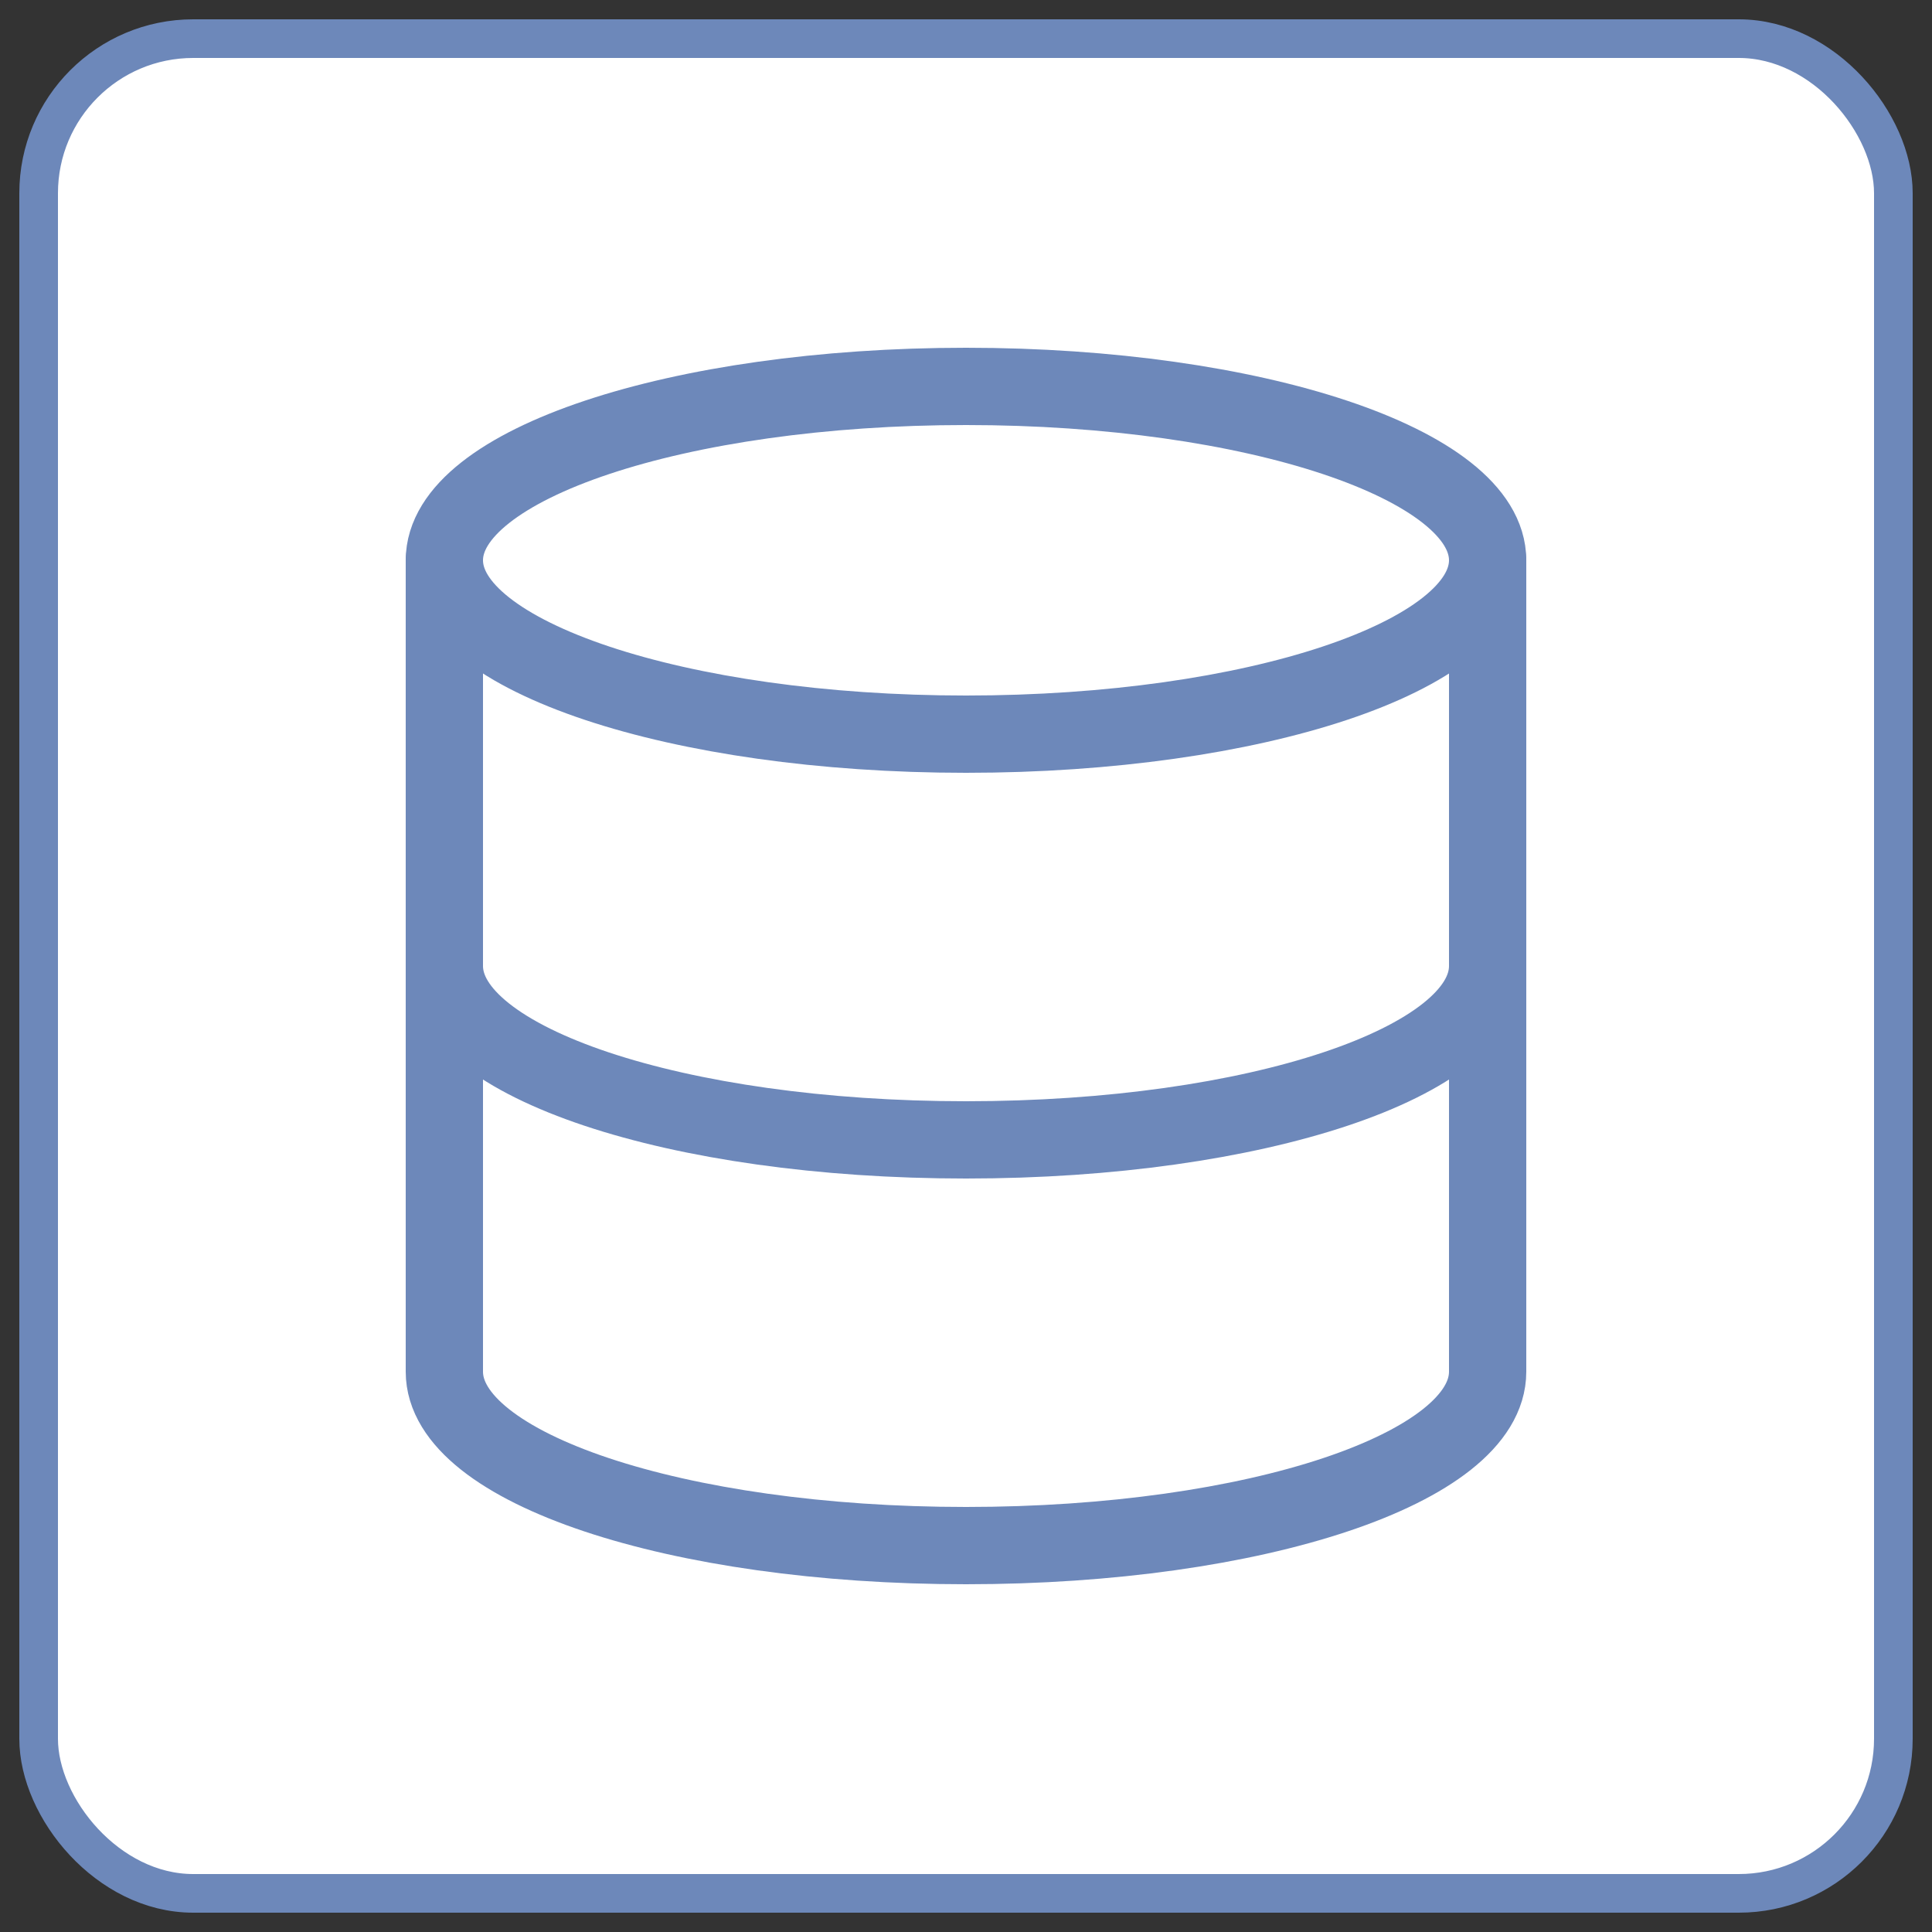
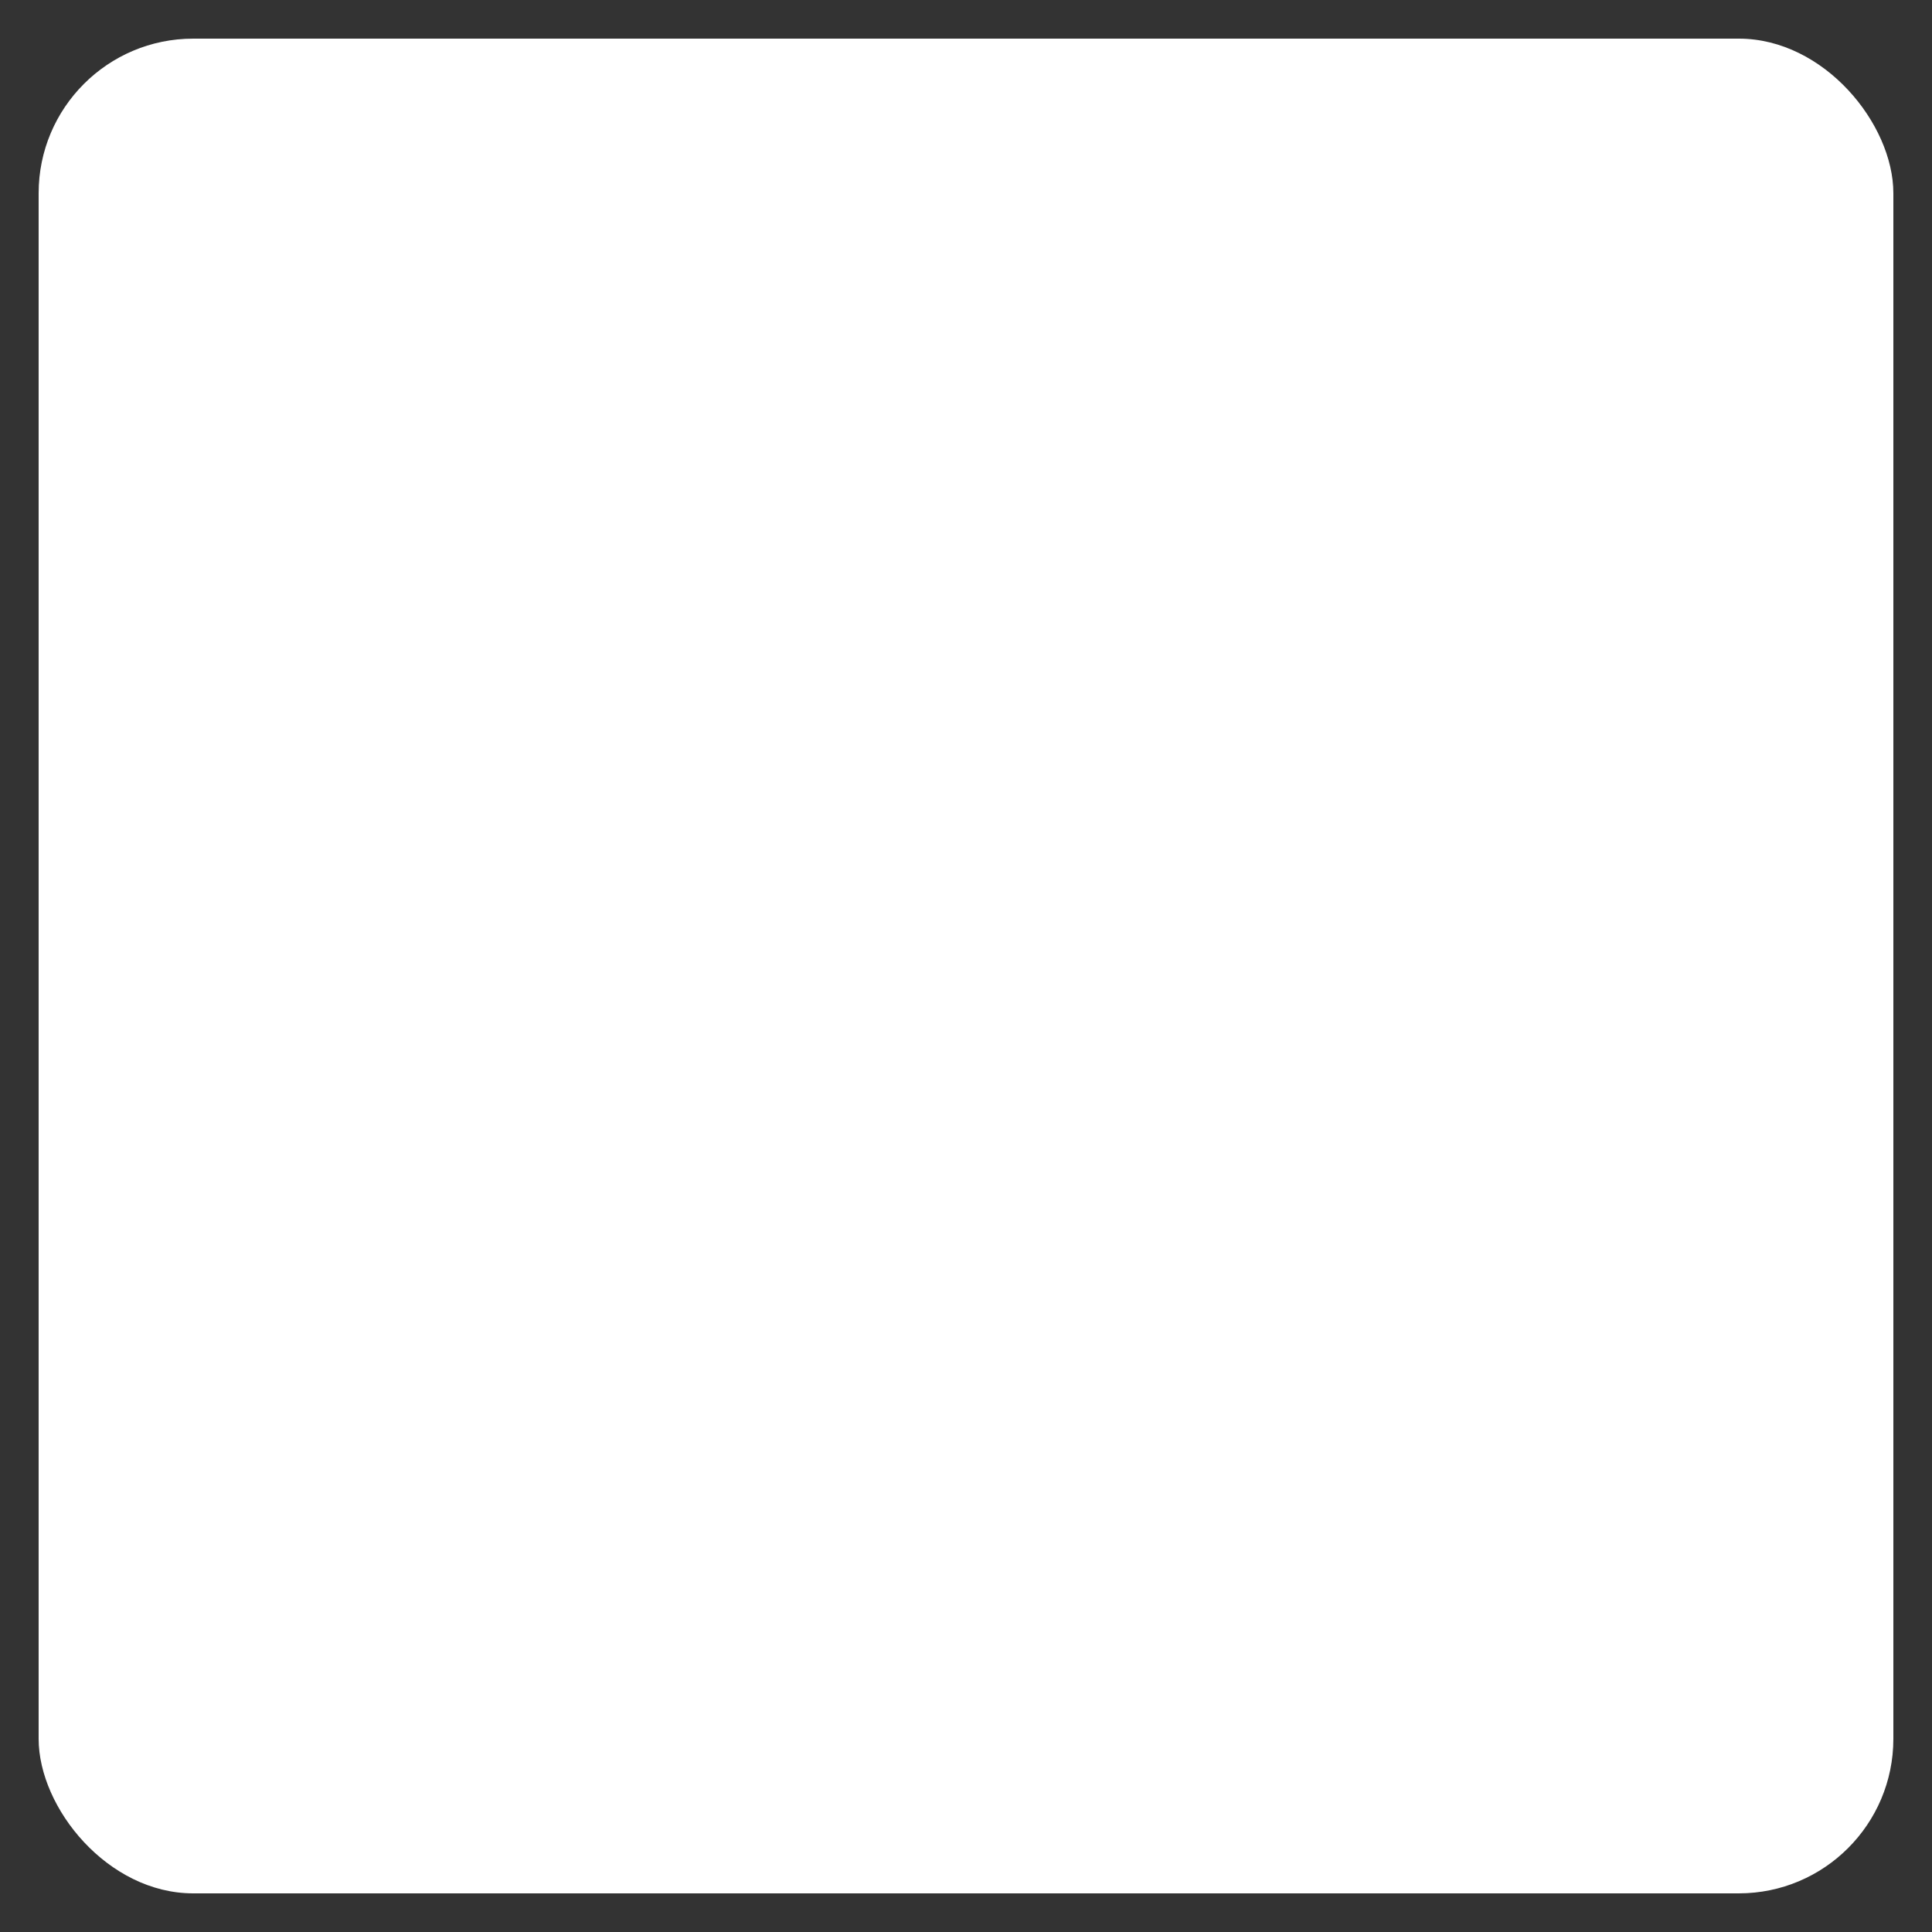
<svg xmlns="http://www.w3.org/2000/svg" width="50" height="50" viewBox="0 0 50 50" fill="none">
  <rect x="0" y="0" width="50" height="50" fill="#333333" stroke="none" />
  <rect x="1" y="1" width="48" height="48" rx="4" fill="white" />
-   <rect x="1" y="1" width="48" height="48" rx="4" stroke="#6D88BA" />
-   <path d="M25 19C32.456 19 38.5 16.985 38.5 14.5C38.5 12.015 32.456 10 25 10C17.544 10 11.5 12.015 11.5 14.5C11.5 16.985 17.544 19 25 19Z" stroke="#6D88BA" stroke-width="2" stroke-linecap="round" stroke-linejoin="round" />
-   <path d="M38.5 25C38.5 27.49 32.5 29.5 25 29.5C17.5 29.5 11.5 27.49 11.5 25" stroke="#6D88BA" stroke-width="2" stroke-linecap="round" stroke-linejoin="round" />
-   <path d="M11.5 14.5V35.5C11.5 37.99 17.5 40 25 40C32.5 40 38.5 37.99 38.5 35.5V14.5" stroke="#6D88BA" stroke-width="2" stroke-linecap="round" stroke-linejoin="round" />
</svg>